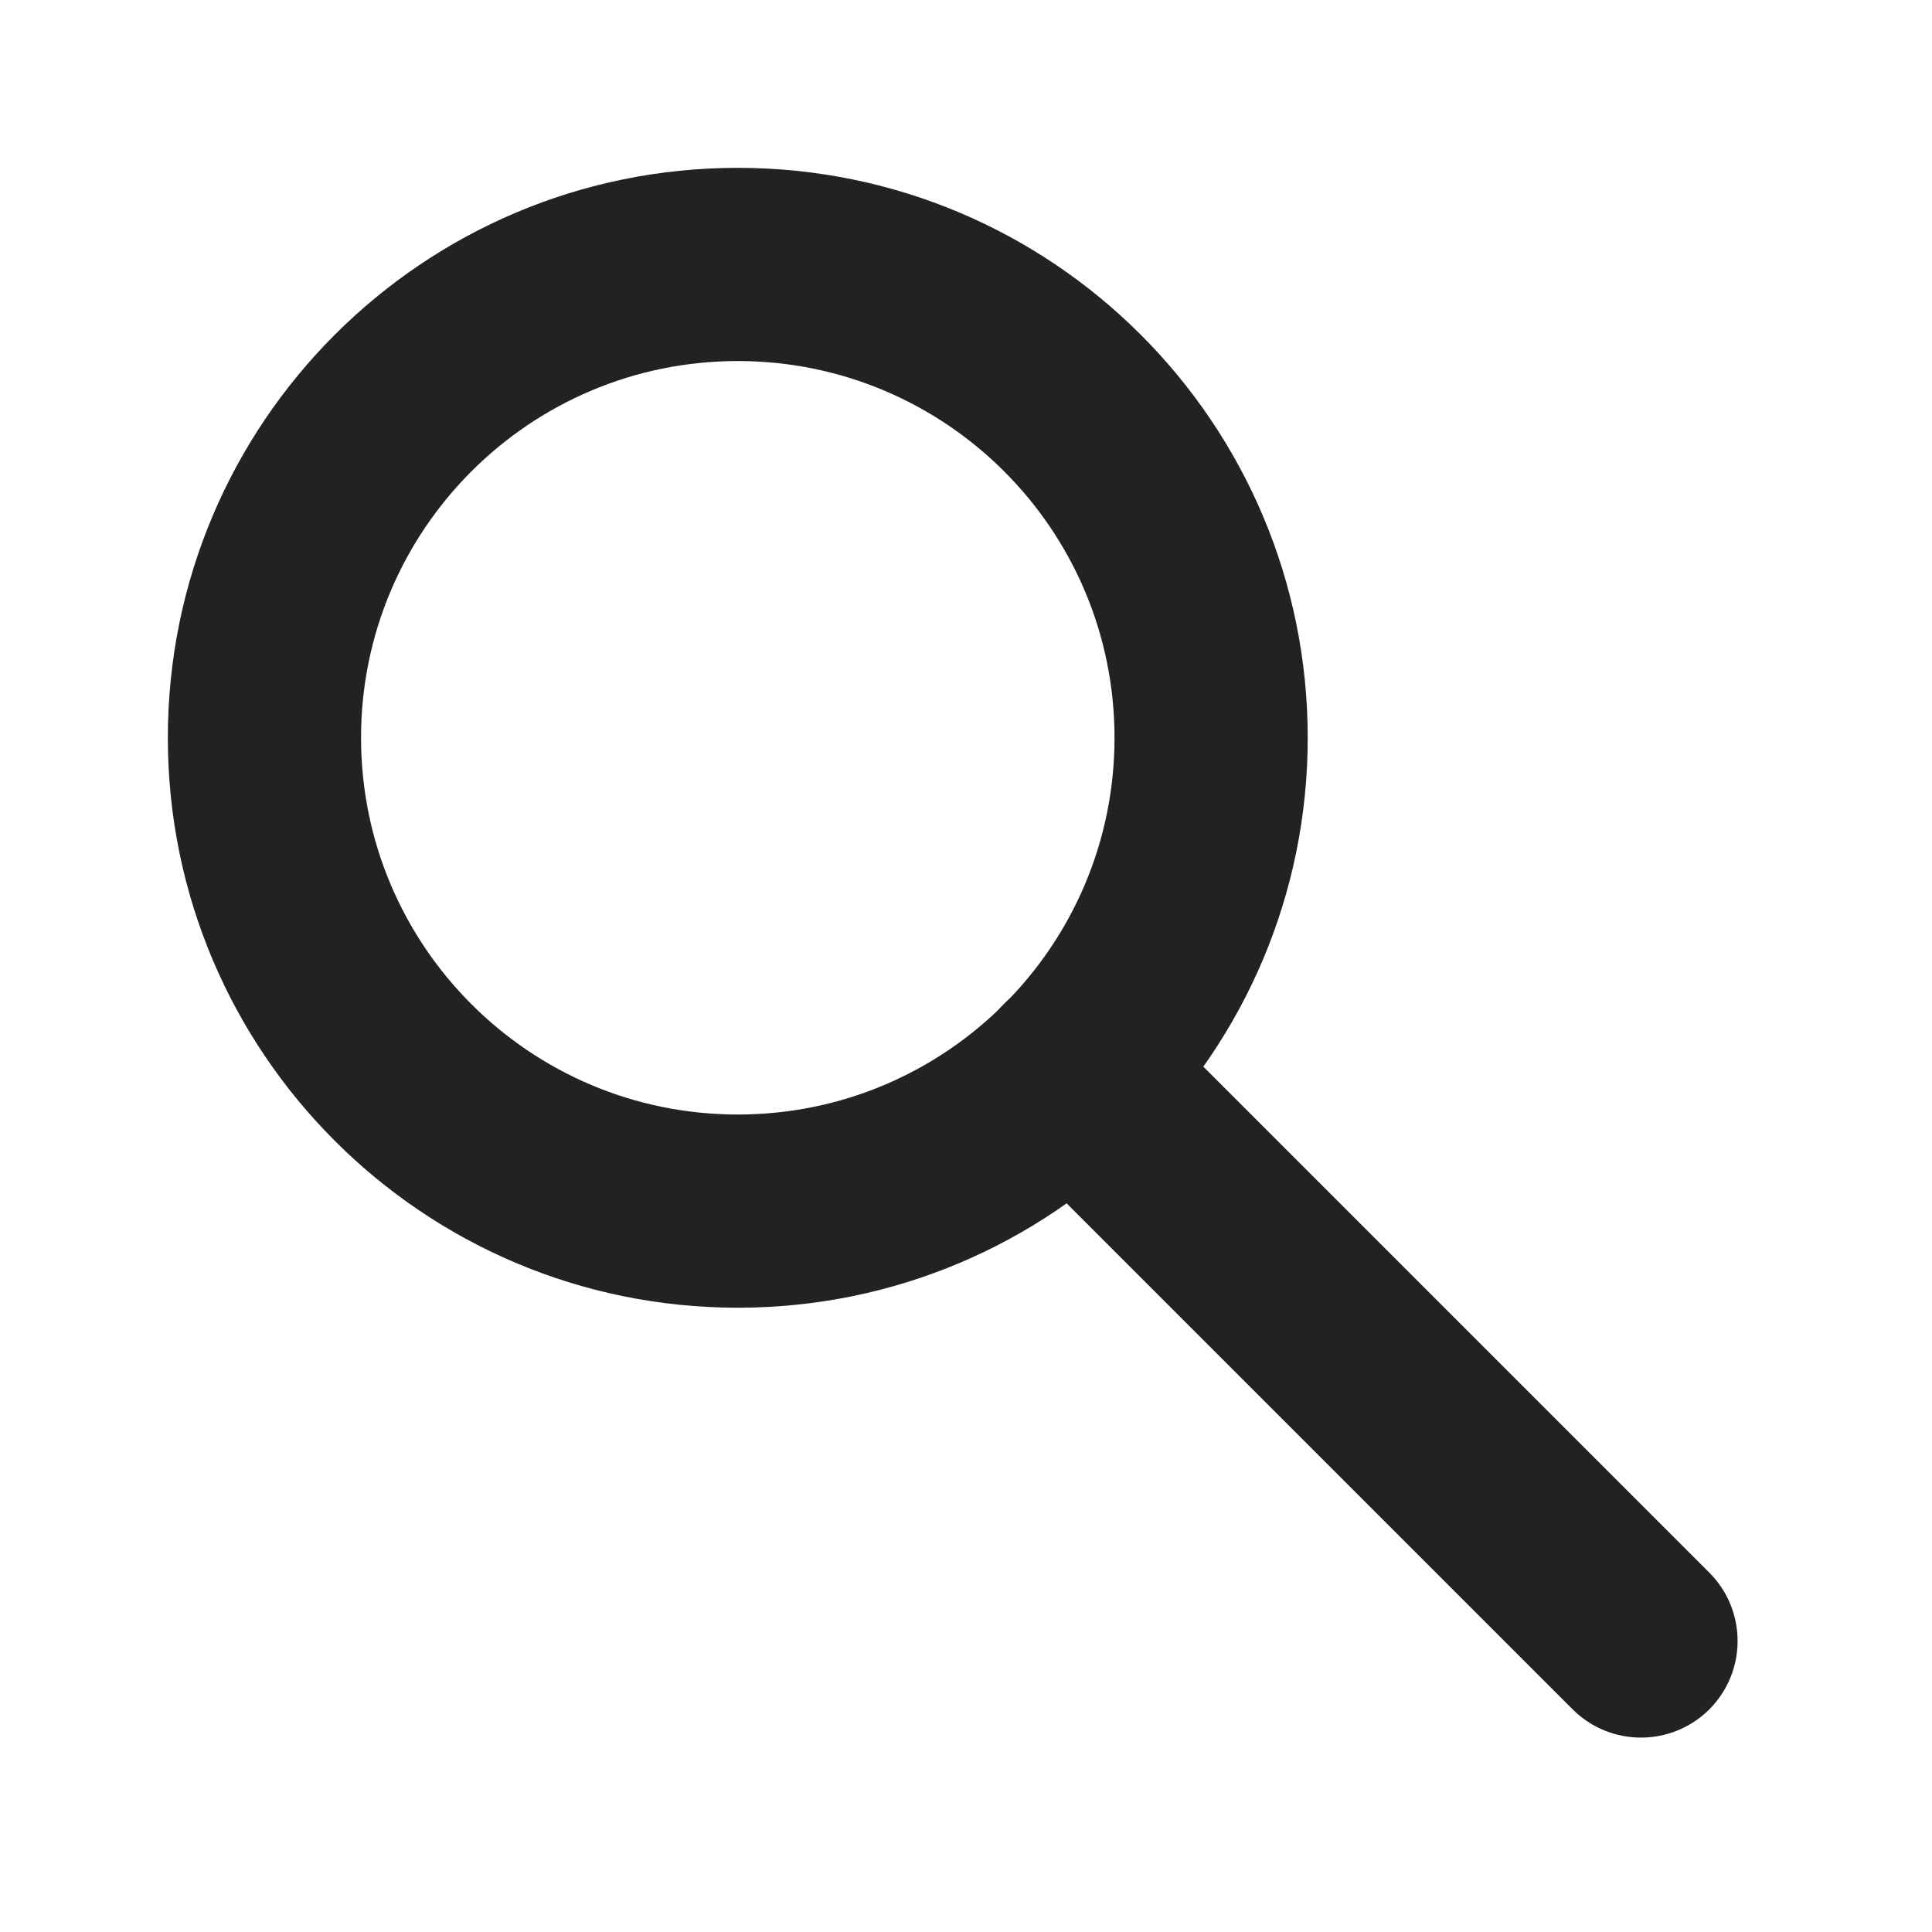
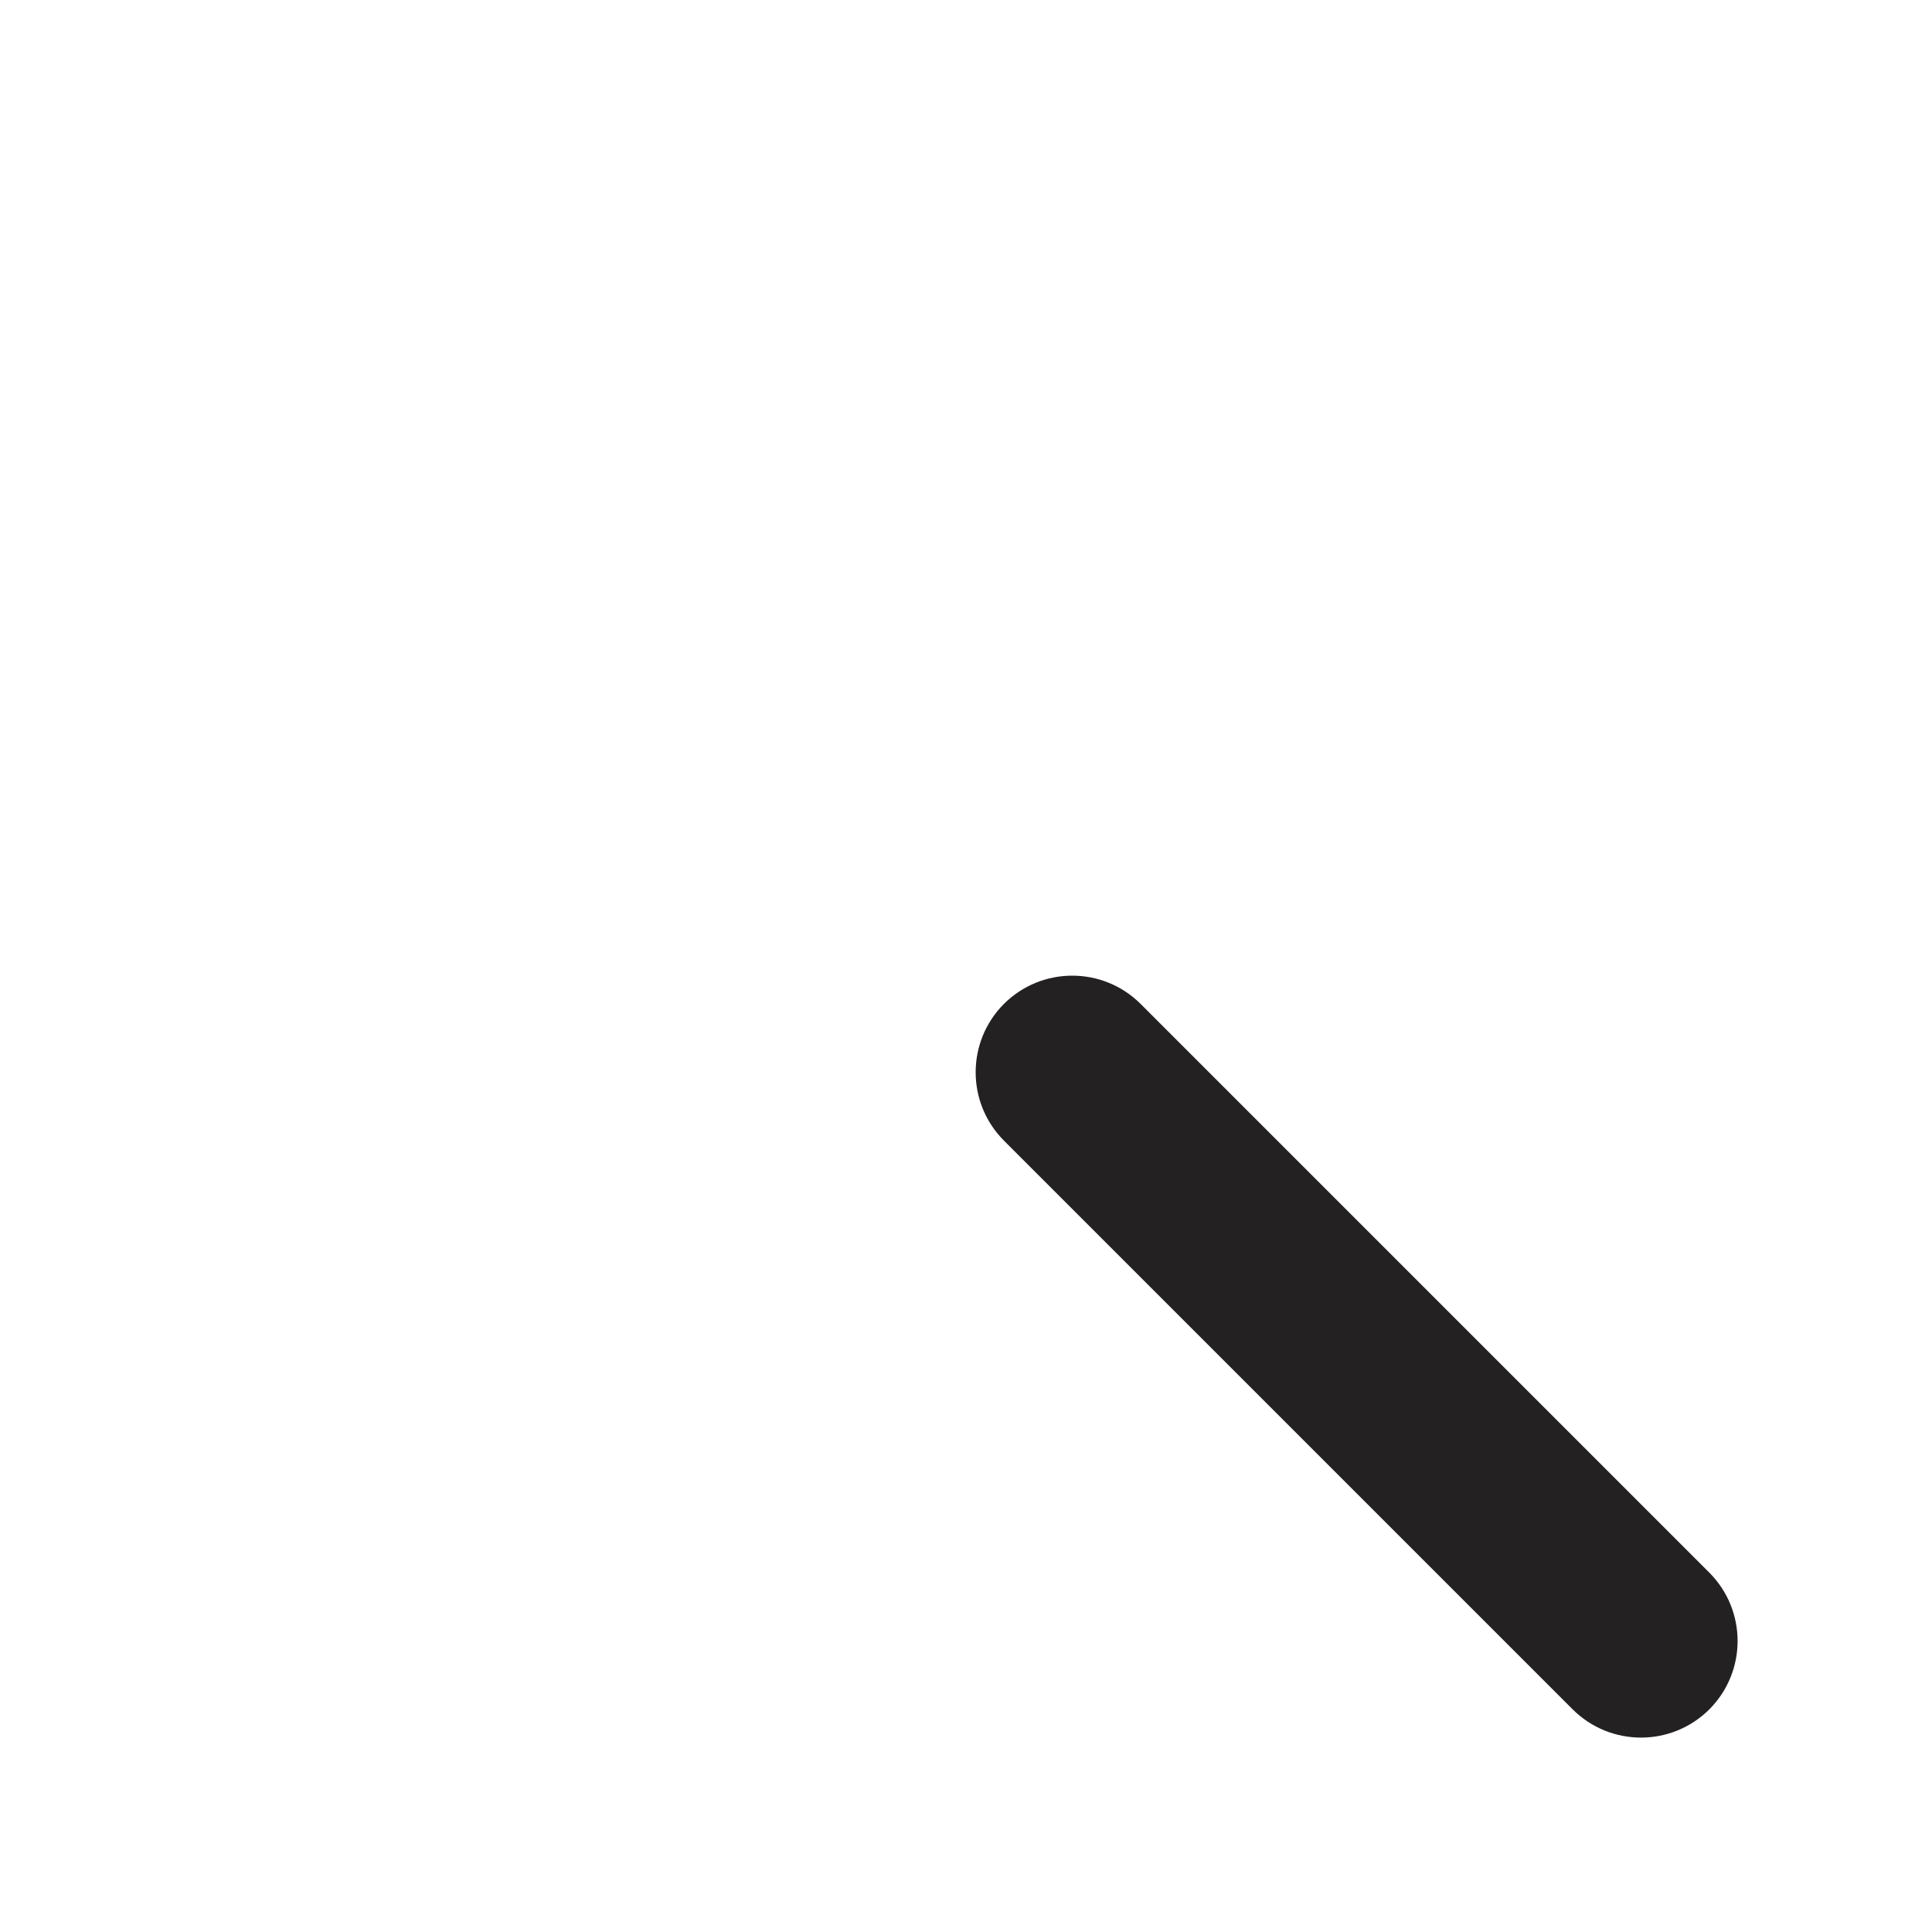
<svg xmlns="http://www.w3.org/2000/svg" width="16" height="16" viewBox="0 0 16 16" fill="none">
  <path fill-rule="evenodd" clip-rule="evenodd" d="M8.314 8.314C8.627 8.002 9.133 8.002 9.446 8.314L14.156 13.024C14.468 13.337 14.468 13.843 14.156 14.156C13.843 14.468 13.337 14.468 13.024 14.156L8.314 9.446C8.002 9.133 8.002 8.627 8.314 8.314Z" fill="#232121" />
-   <path fill-rule="evenodd" clip-rule="evenodd" d="M6.11 2.99C4.387 2.99 2.99 4.387 2.99 6.11C2.99 7.833 4.387 9.23 6.11 9.23C7.833 9.23 9.23 7.833 9.23 6.11C9.23 4.387 7.833 2.99 6.11 2.99ZM1.39 6.11C1.39 3.503 3.503 1.39 6.11 1.39C8.717 1.39 10.83 3.503 10.83 6.11C10.83 8.717 8.717 10.83 6.11 10.83C3.503 10.83 1.39 8.717 1.39 6.11Z" fill="#232121" />
</svg>